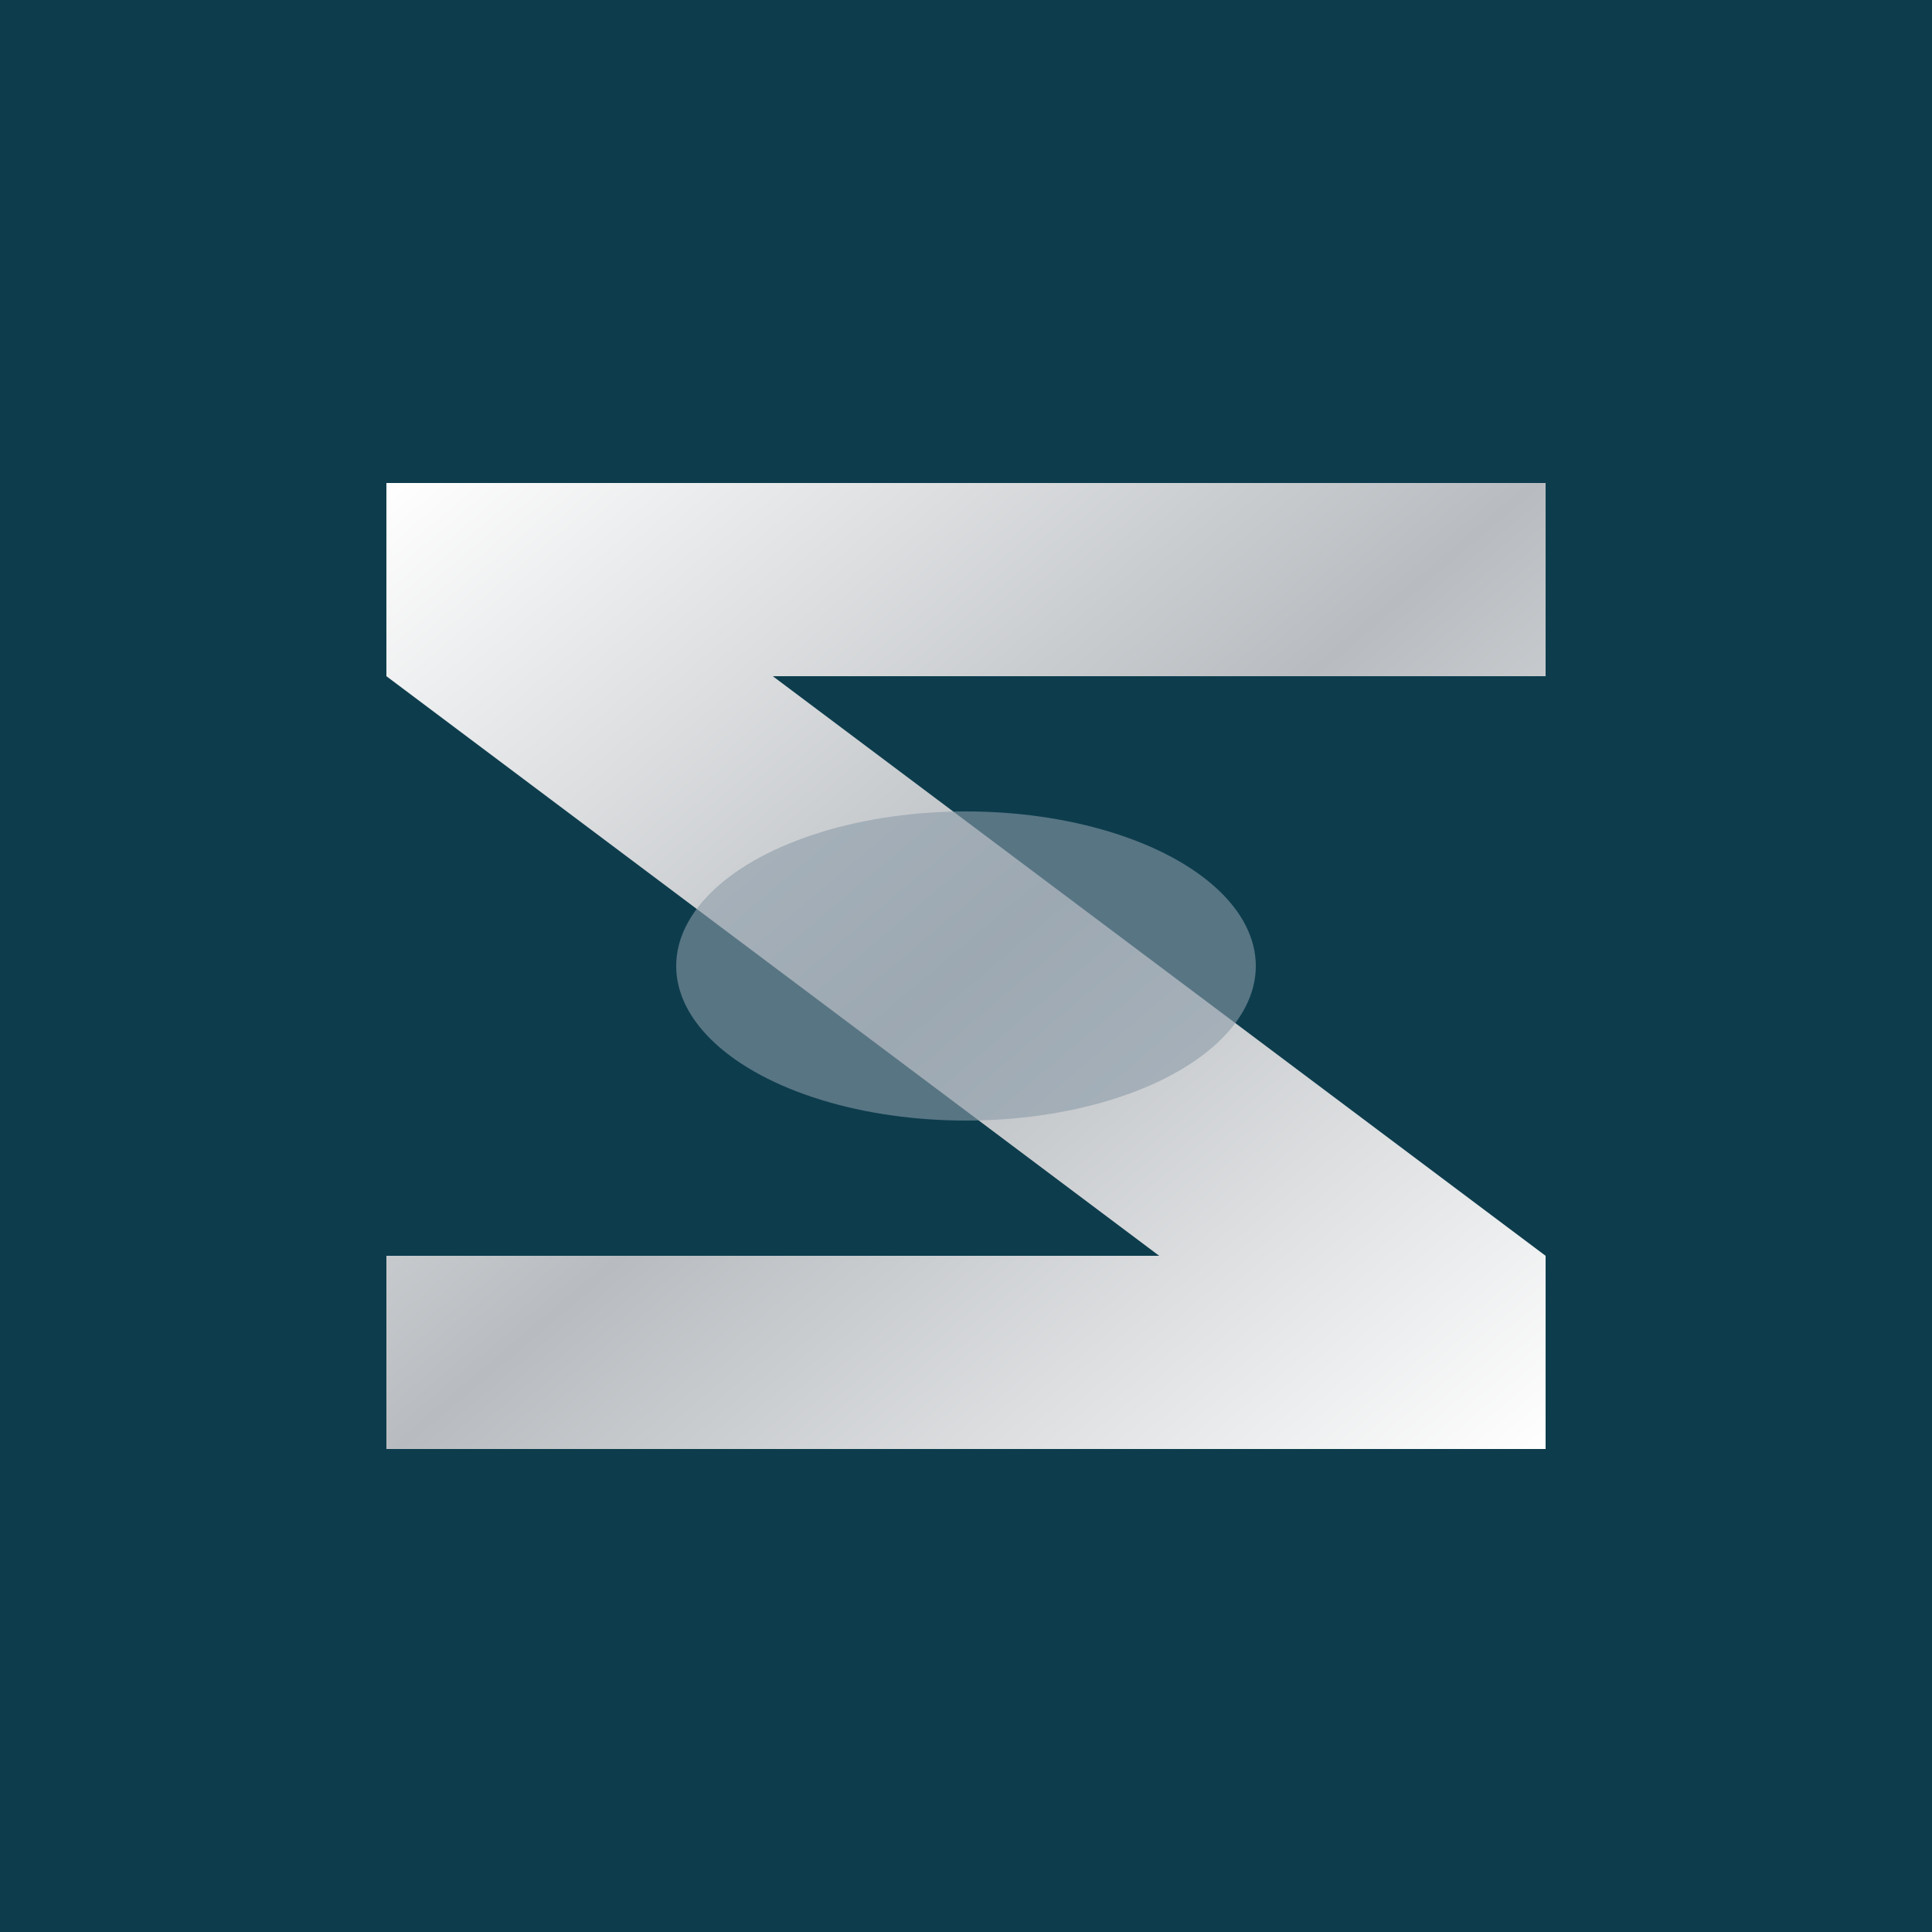
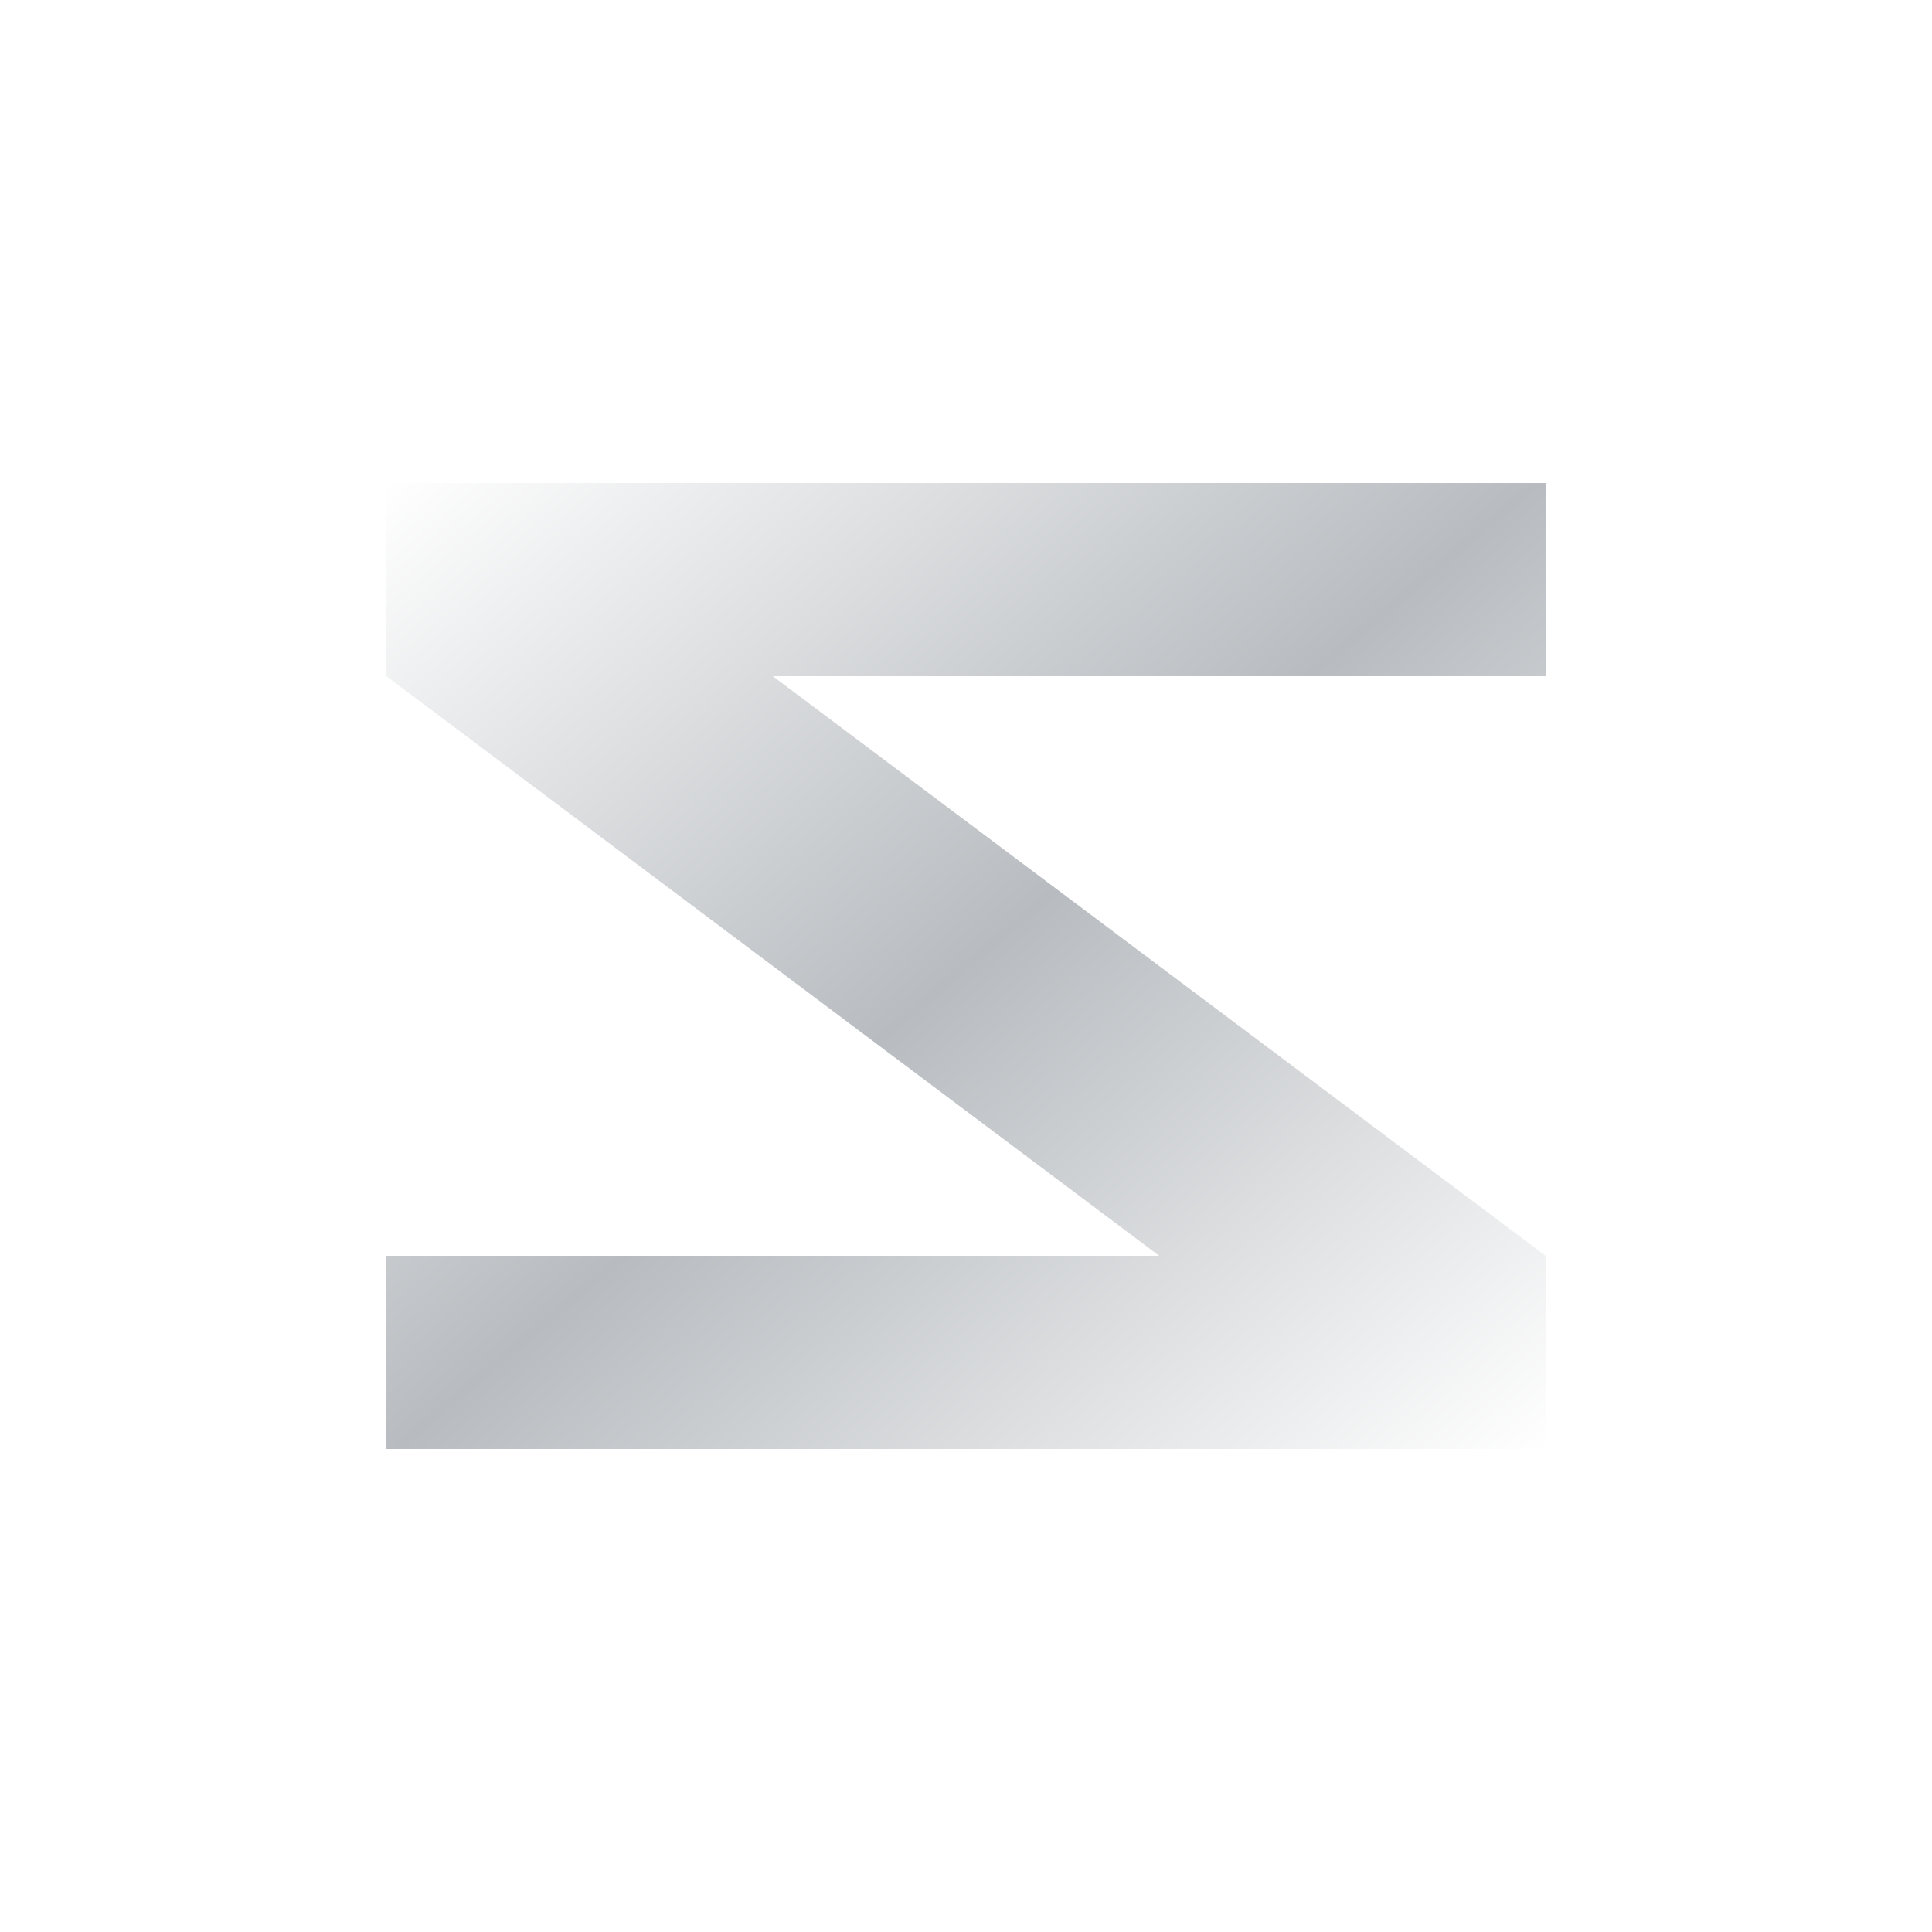
<svg xmlns="http://www.w3.org/2000/svg" viewBox="0 0 100 100">
-   <rect width="100" height="100" fill="#0d3d4d" />
  <defs>
    <linearGradient id="zGradient" x1="0%" y1="0%" x2="100%" y2="100%">
      <stop offset="0%" style="stop-color:#ffffff;stop-opacity:1" />
      <stop offset="50%" style="stop-color:#b8bcc0;stop-opacity:1" />
      <stop offset="100%" style="stop-color:#ffffff;stop-opacity:1" />
    </linearGradient>
  </defs>
  <path d="M 20 25 L 80 25 L 80 35 L 40 35 L 80 65 L 80 75 L 20 75 L 20 65 L 60 65 L 20 35 Z" fill="url(#zGradient)" />
-   <ellipse cx="50" cy="50" rx="15" ry="8" fill="#8a9ba8" opacity="0.6" />
</svg>